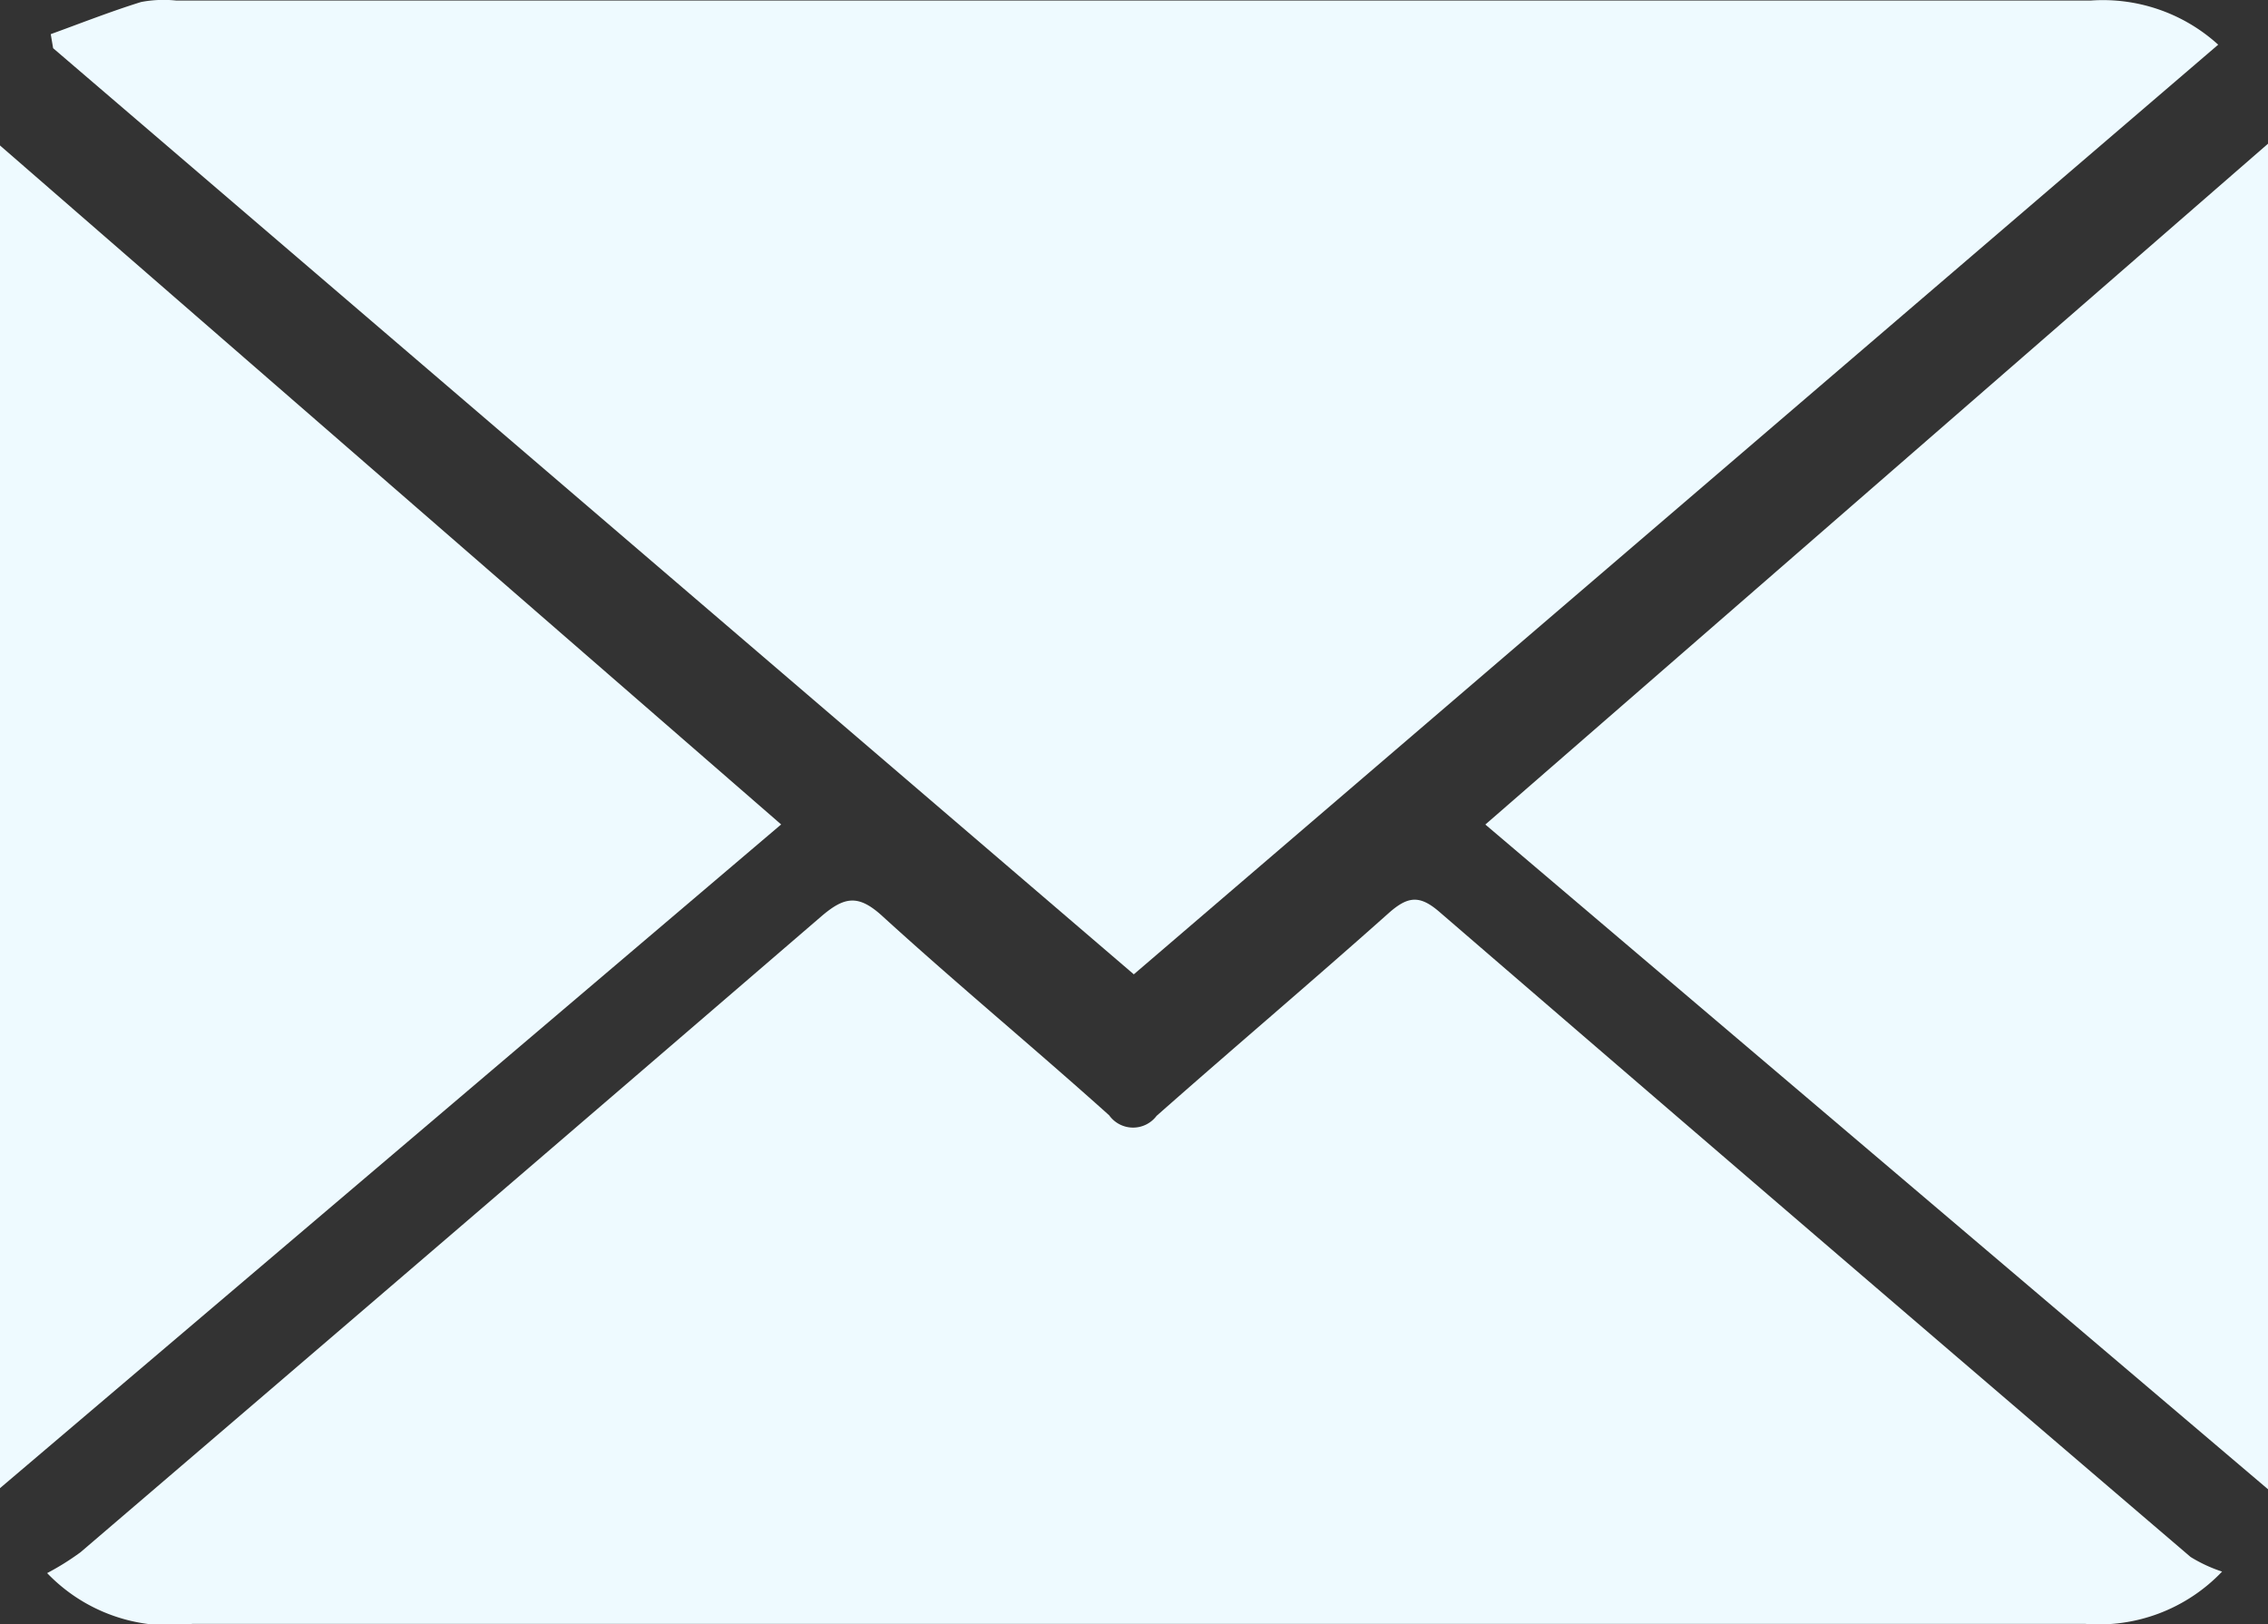
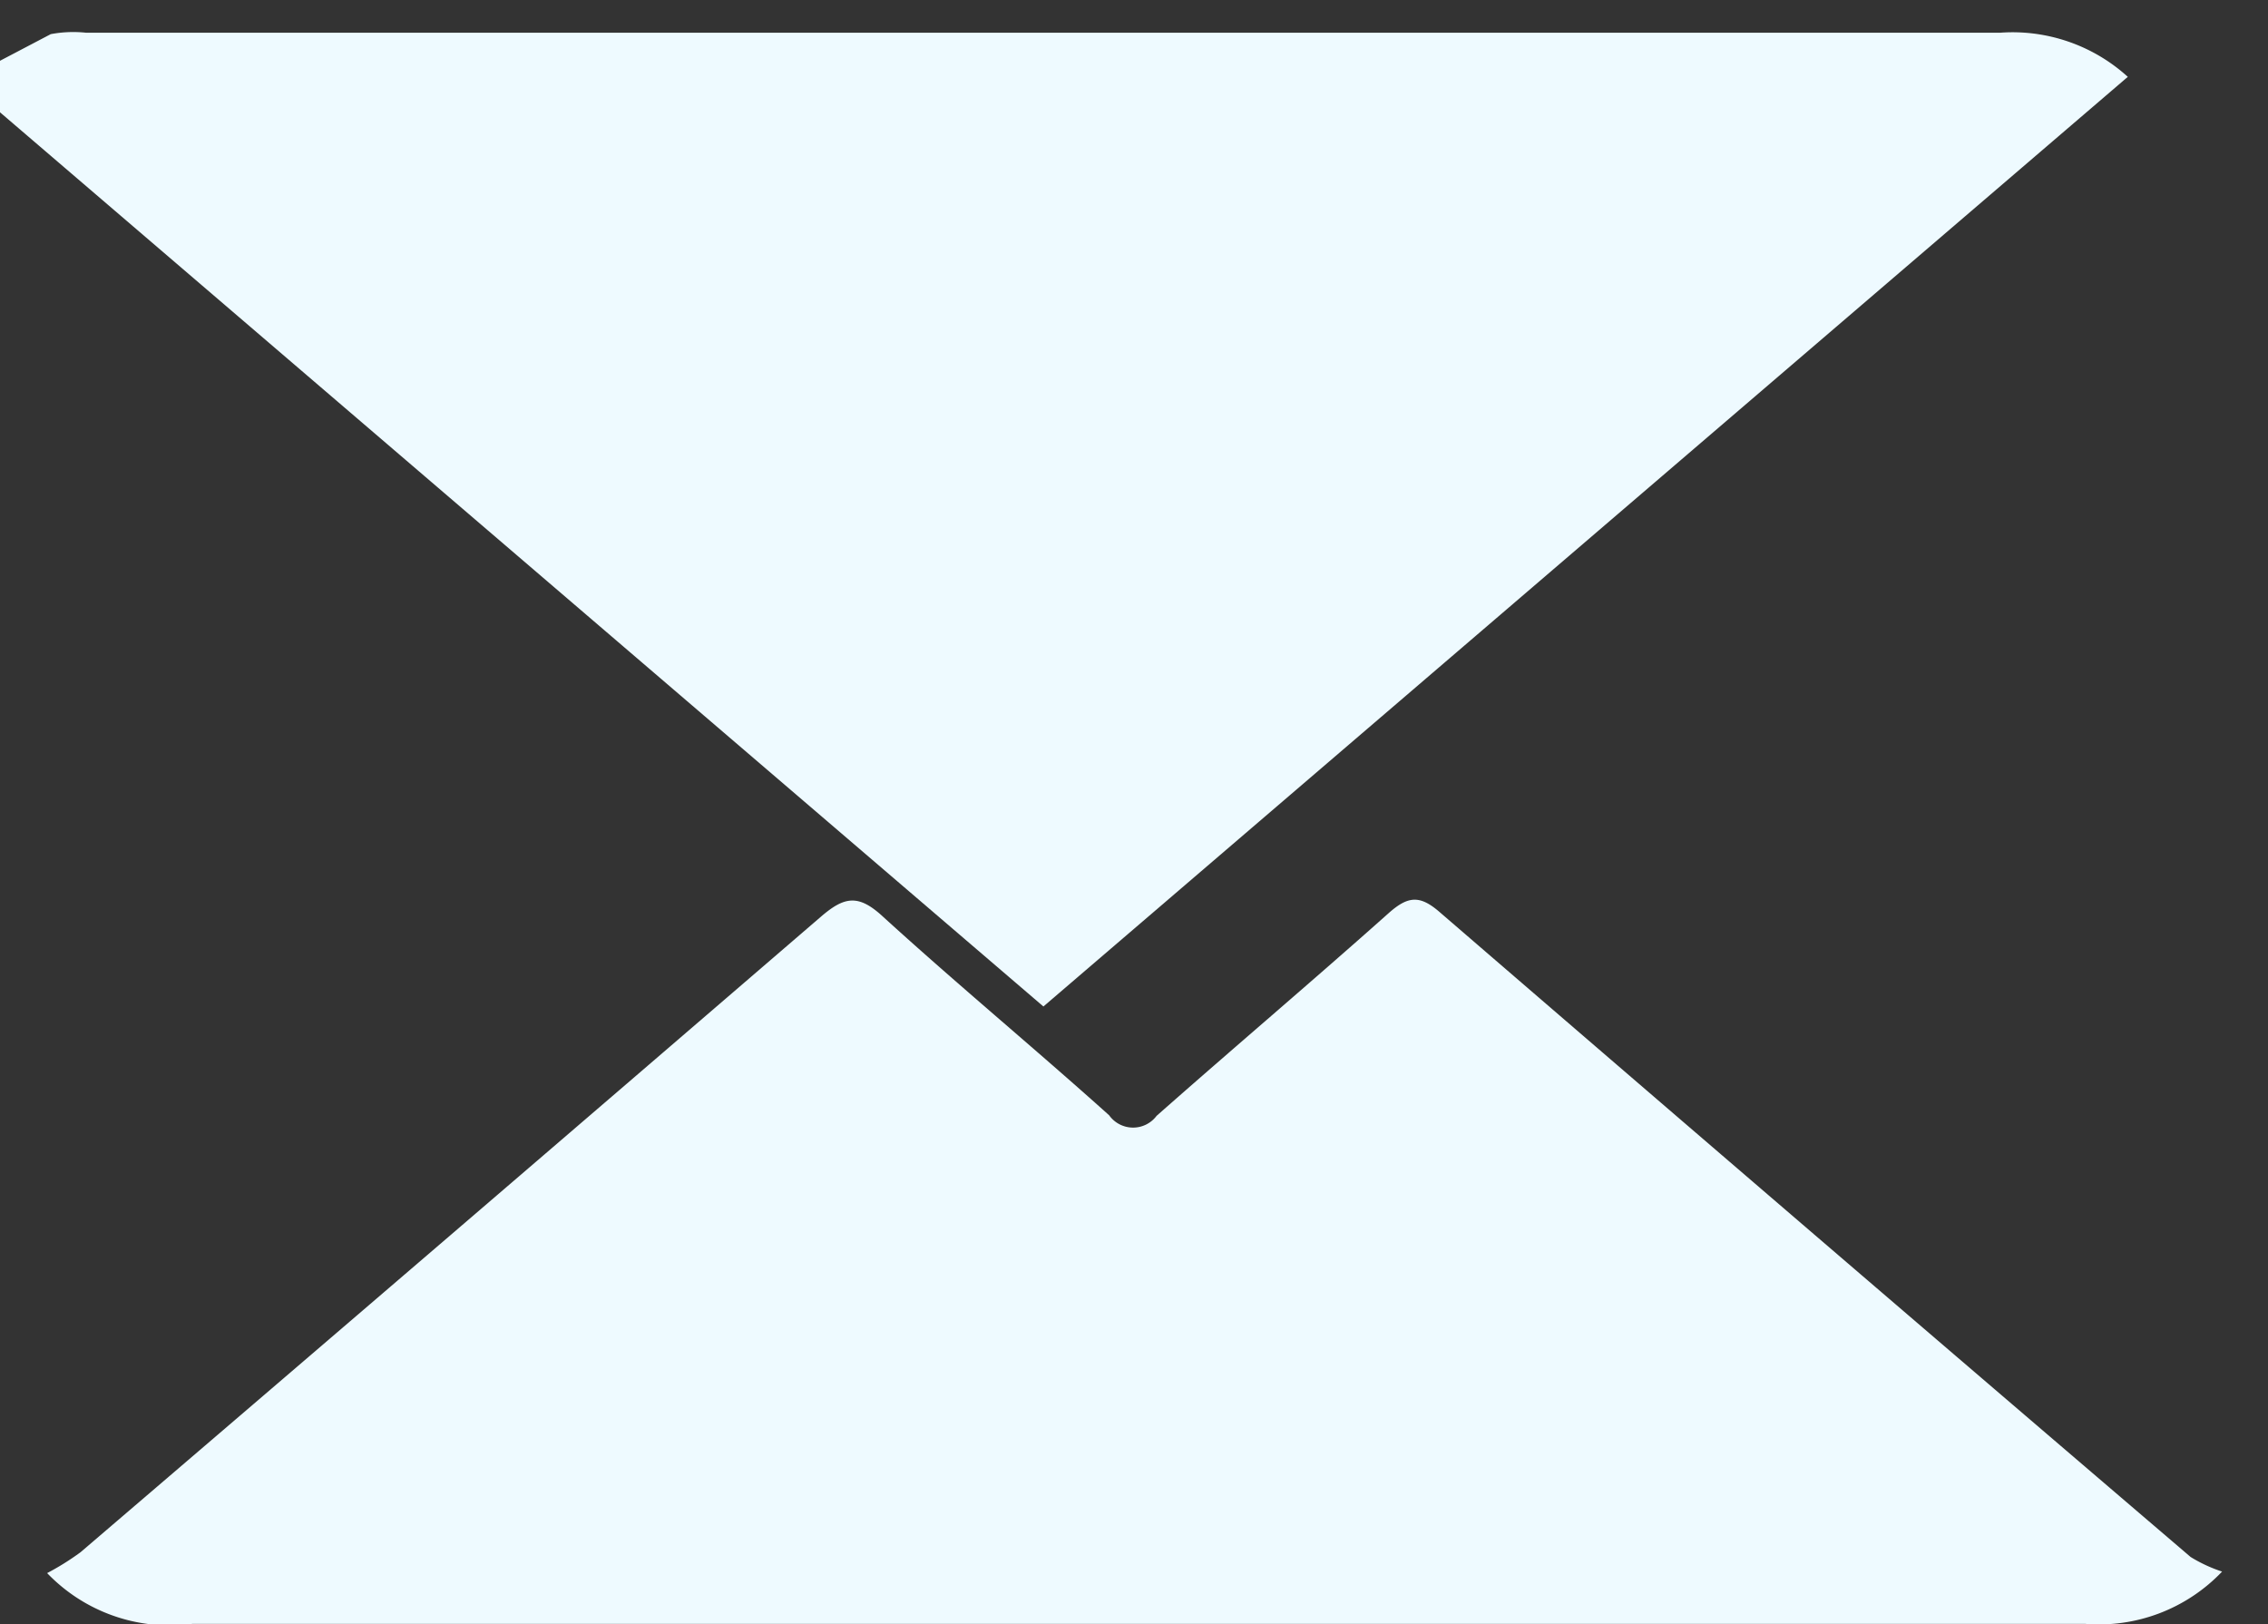
<svg xmlns="http://www.w3.org/2000/svg" width="23.91" height="17.121" viewBox="0 0 23.91 17.121">
  <rect x="0" y="0" width="23.91" height="17.121" fill="#333333" stroke="none" />
  <g id="Group_315" data-name="Group 315" transform="translate(-589 -8858)">
-     <path id="Path_3802" data-name="Path 3802" d="M724.2,1015.761c.317-.115.631-.239.953-.339a1.277,1.277,0,0,1,.372-.015q10.089,0,20.178,0a1.806,1.806,0,0,1,1.347.465l-11.432,9.8-11.393-9.763Z" transform="translate(-134.665 7842.599)" fill="#eefaff" />
+     <path id="Path_3802" data-name="Path 3802" d="M724.2,1015.761a1.277,1.277,0,0,1,.372-.015q10.089,0,20.178,0a1.806,1.806,0,0,1,1.347.465l-11.432,9.8-11.393-9.763Z" transform="translate(-134.665 7842.599)" fill="#eefaff" />
    <path id="Path_3803" data-name="Path 3803" d="M747.091,1031.968a1.794,1.794,0,0,1-1.447.551c-1.385,0-2.77,0-4.155,0q-7.9,0-15.794,0a1.791,1.791,0,0,1-1.533-.535,2.779,2.779,0,0,0,.352-.22q3.908-3.344,7.806-6.7c.246-.212.393-.238.647-.006.783.714,1.6,1.39,2.391,2.1a.31.31,0,0,0,.5.006c.813-.718,1.641-1.419,2.451-2.141.2-.176.324-.188.531-.009q3.951,3.408,7.919,6.8A1.549,1.549,0,0,0,747.091,1031.968Z" transform="translate(-134.665 7842.599)" fill="#eefaff" />
-     <path id="Path_3804" data-name="Path 3804" d="M739.324,1024.093l8.251-7.177V1031.1Z" transform="translate(-134.665 7842.599)" fill="#eefaff" />
-     <path id="Path_3805" data-name="Path 3805" d="M731.9,1024.092l-8.239,7v-14.161Z" transform="translate(-134.665 7842.599)" fill="#eefaff" />
  </g>
</svg>